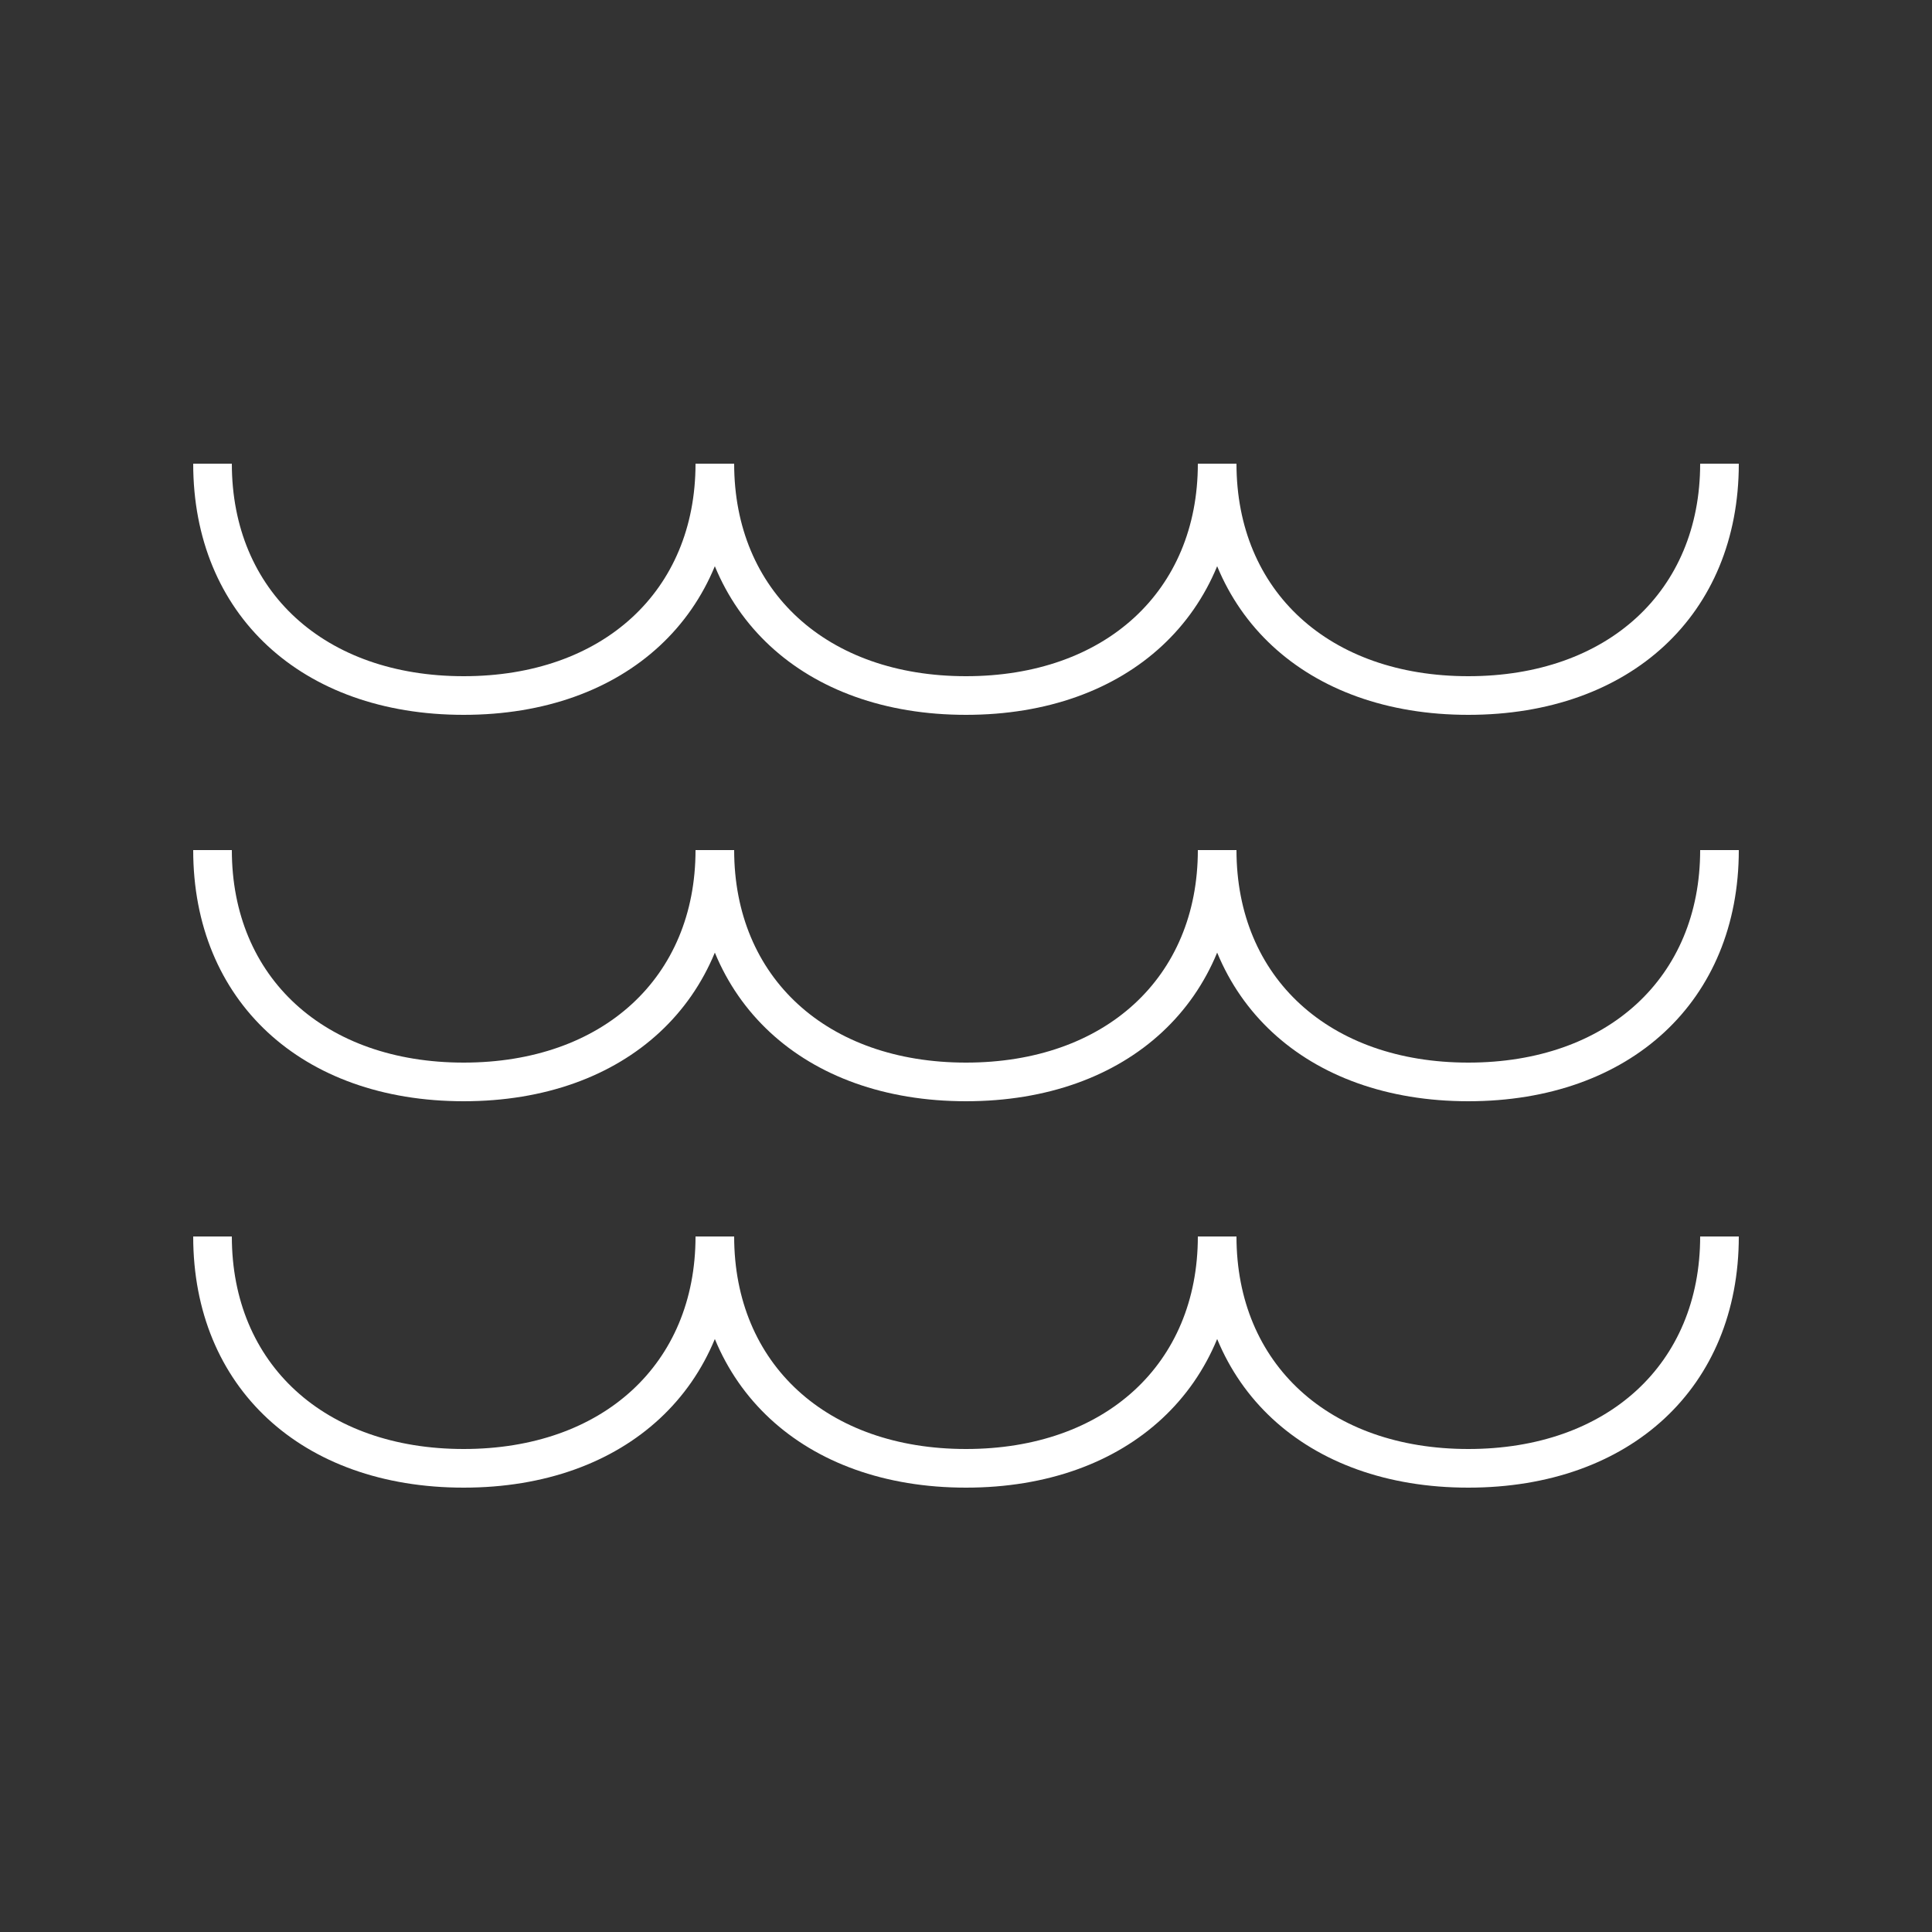
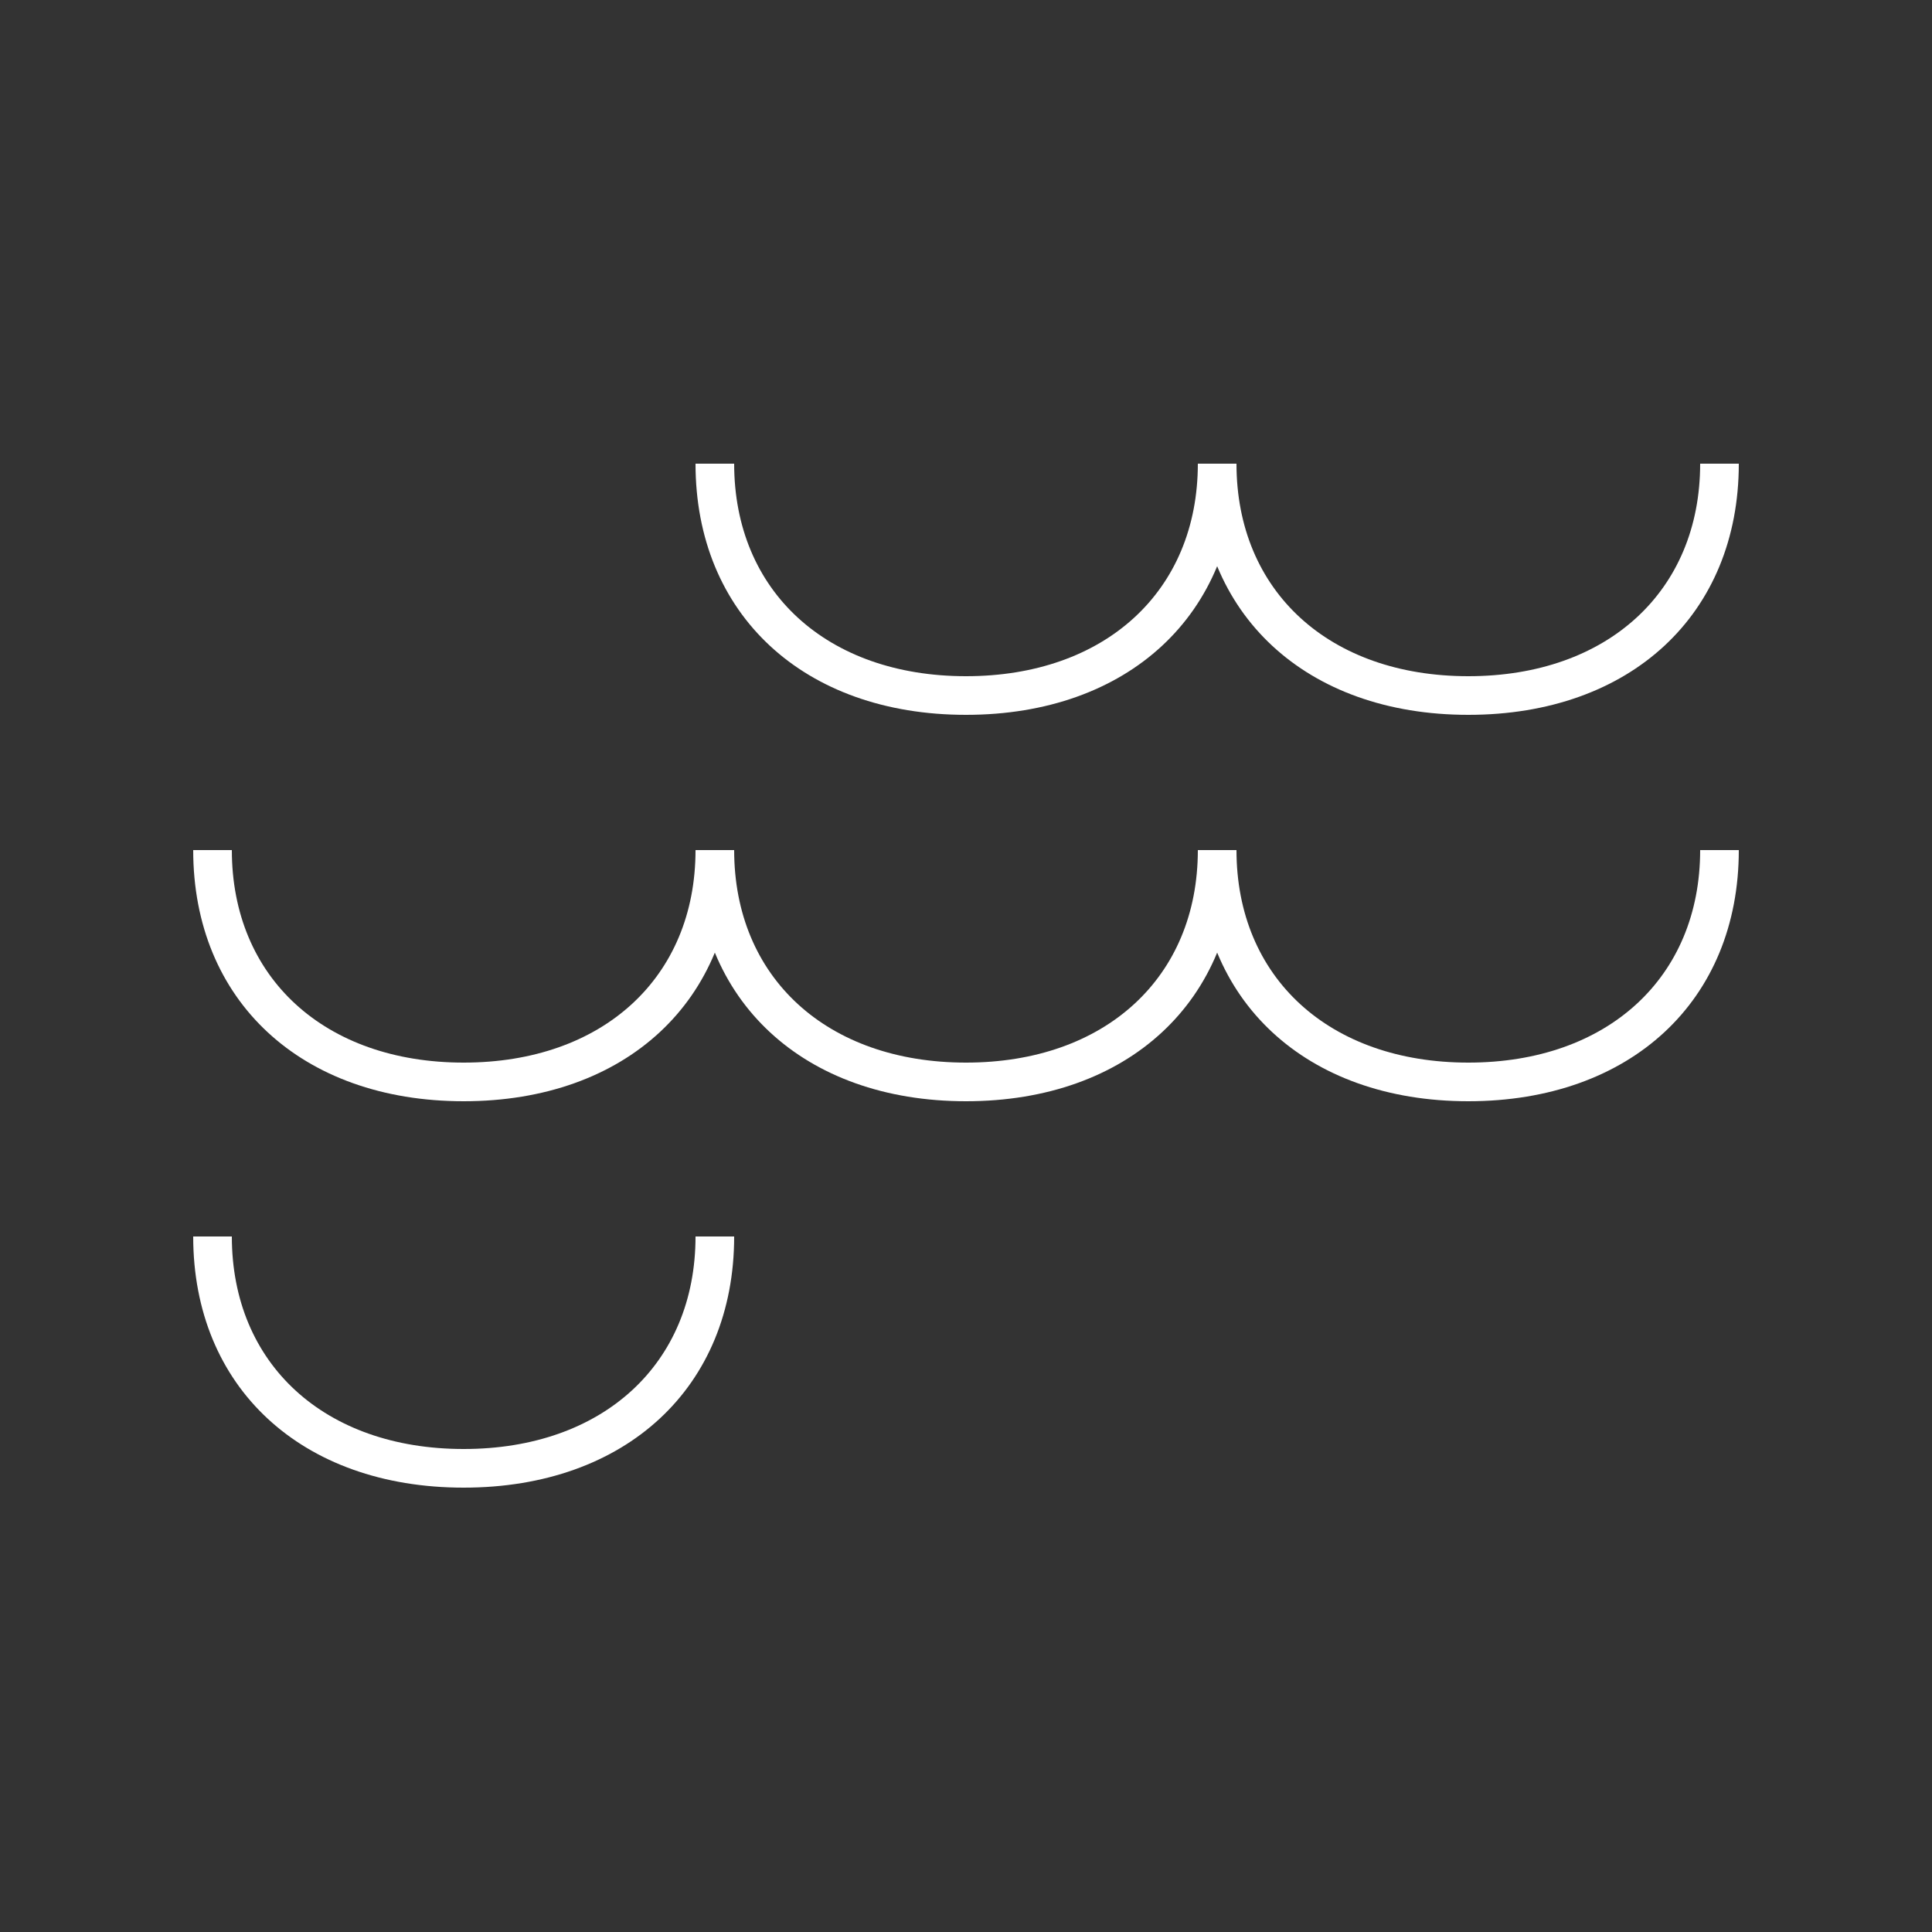
<svg xmlns="http://www.w3.org/2000/svg" version="1.1" id="Layer_1" x="0px" y="0px" viewBox="0 0 50 50" style="enable-background:new 0 0 50 50;" xml:space="preserve">
  <rect x="0" y="0" width="50" height="50" fill="#333333" stroke="none" />
  <style type="text/css">
	.st0{fill:#FFFFFF;}
</style>
  <g id="Layer_2_5_">
    <g id="Layer_1-2_4_">
      <g id="ICON_copy_2_1_">
-         <path class="st0" d="M12,18.5c-4.2,0-7-2.6-7-6.5h1c0,3.3,2.4,5.5,6,5.5s6-2.2,6-5.5h1C19,15.9,16.2,18.5,12,18.5z" />
        <path class="st0" d="M25,18.5c-4.2,0-7-2.6-7-6.5h1c0,3.3,2.4,5.5,6,5.5s6-2.2,6-5.5h1C32,15.9,29.2,18.5,25,18.5z" />
        <path class="st0" d="M38,18.5c-4.2,0-7-2.6-7-6.5h1c0,3.3,2.4,5.5,6,5.5s6-2.2,6-5.5h1C45,15.9,42.2,18.5,38,18.5z" />
        <path class="st0" d="M12,38.5c-4.2,0-7-2.6-7-6.5h1c0,3.3,2.4,5.5,6,5.5s6-2.2,6-5.5h1C19,35.9,16.2,38.5,12,38.5z" />
-         <path class="st0" d="M25,38.5c-4.2,0-7-2.6-7-6.5h1c0,3.3,2.4,5.5,6,5.5s6-2.2,6-5.5h1C32,35.9,29.2,38.5,25,38.5z" />
-         <path class="st0" d="M38,38.5c-4.2,0-7-2.6-7-6.5h1c0,3.3,2.4,5.5,6,5.5s6-2.2,6-5.5h1C45,35.9,42.2,38.5,38,38.5z" />
        <path class="st0" d="M12,28.5c-4.2,0-7-2.6-7-6.5h1c0,3.3,2.4,5.5,6,5.5s6-2.2,6-5.5h1C19,25.9,16.2,28.5,12,28.5z" />
        <path class="st0" d="M25,28.5c-4.2,0-7-2.6-7-6.5h1c0,3.3,2.4,5.5,6,5.5s6-2.2,6-5.5h1C32,25.9,29.2,28.5,25,28.5z" />
        <path class="st0" d="M38,28.5c-4.2,0-7-2.6-7-6.5h1c0,3.3,2.4,5.5,6,5.5s6-2.2,6-5.5h1C45,25.9,42.2,28.5,38,28.5z" />
      </g>
    </g>
  </g>
</svg>